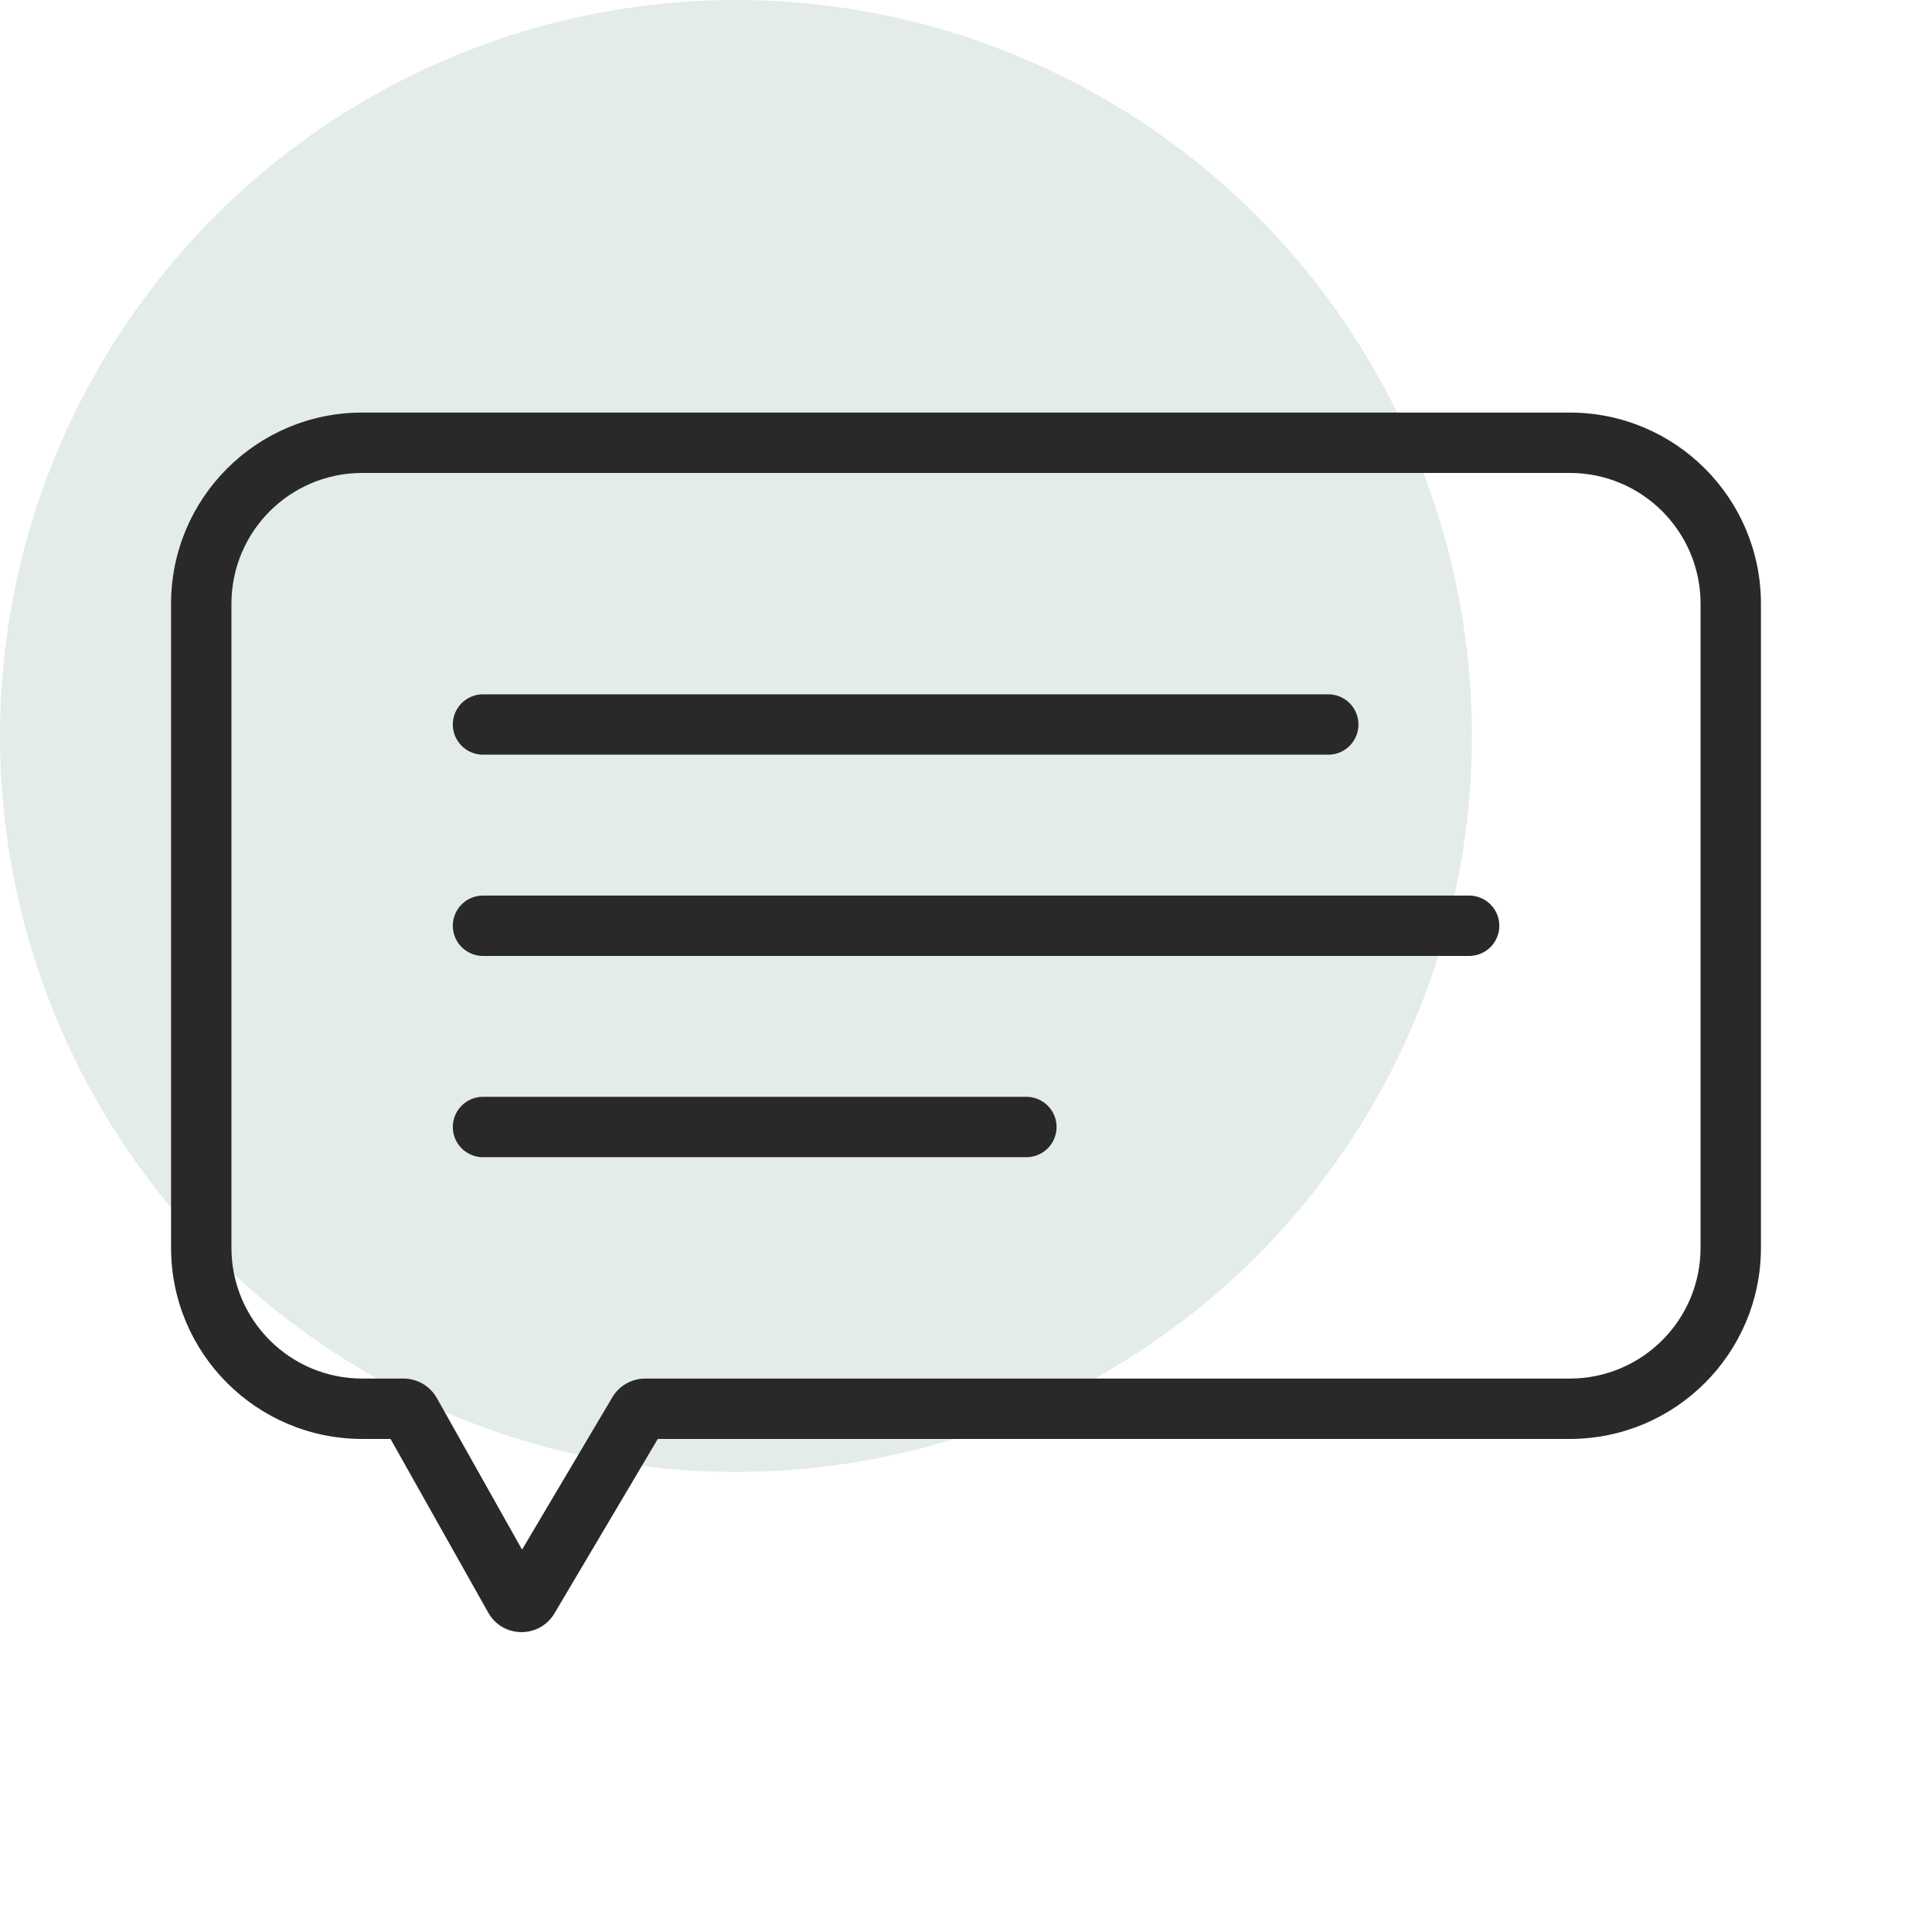
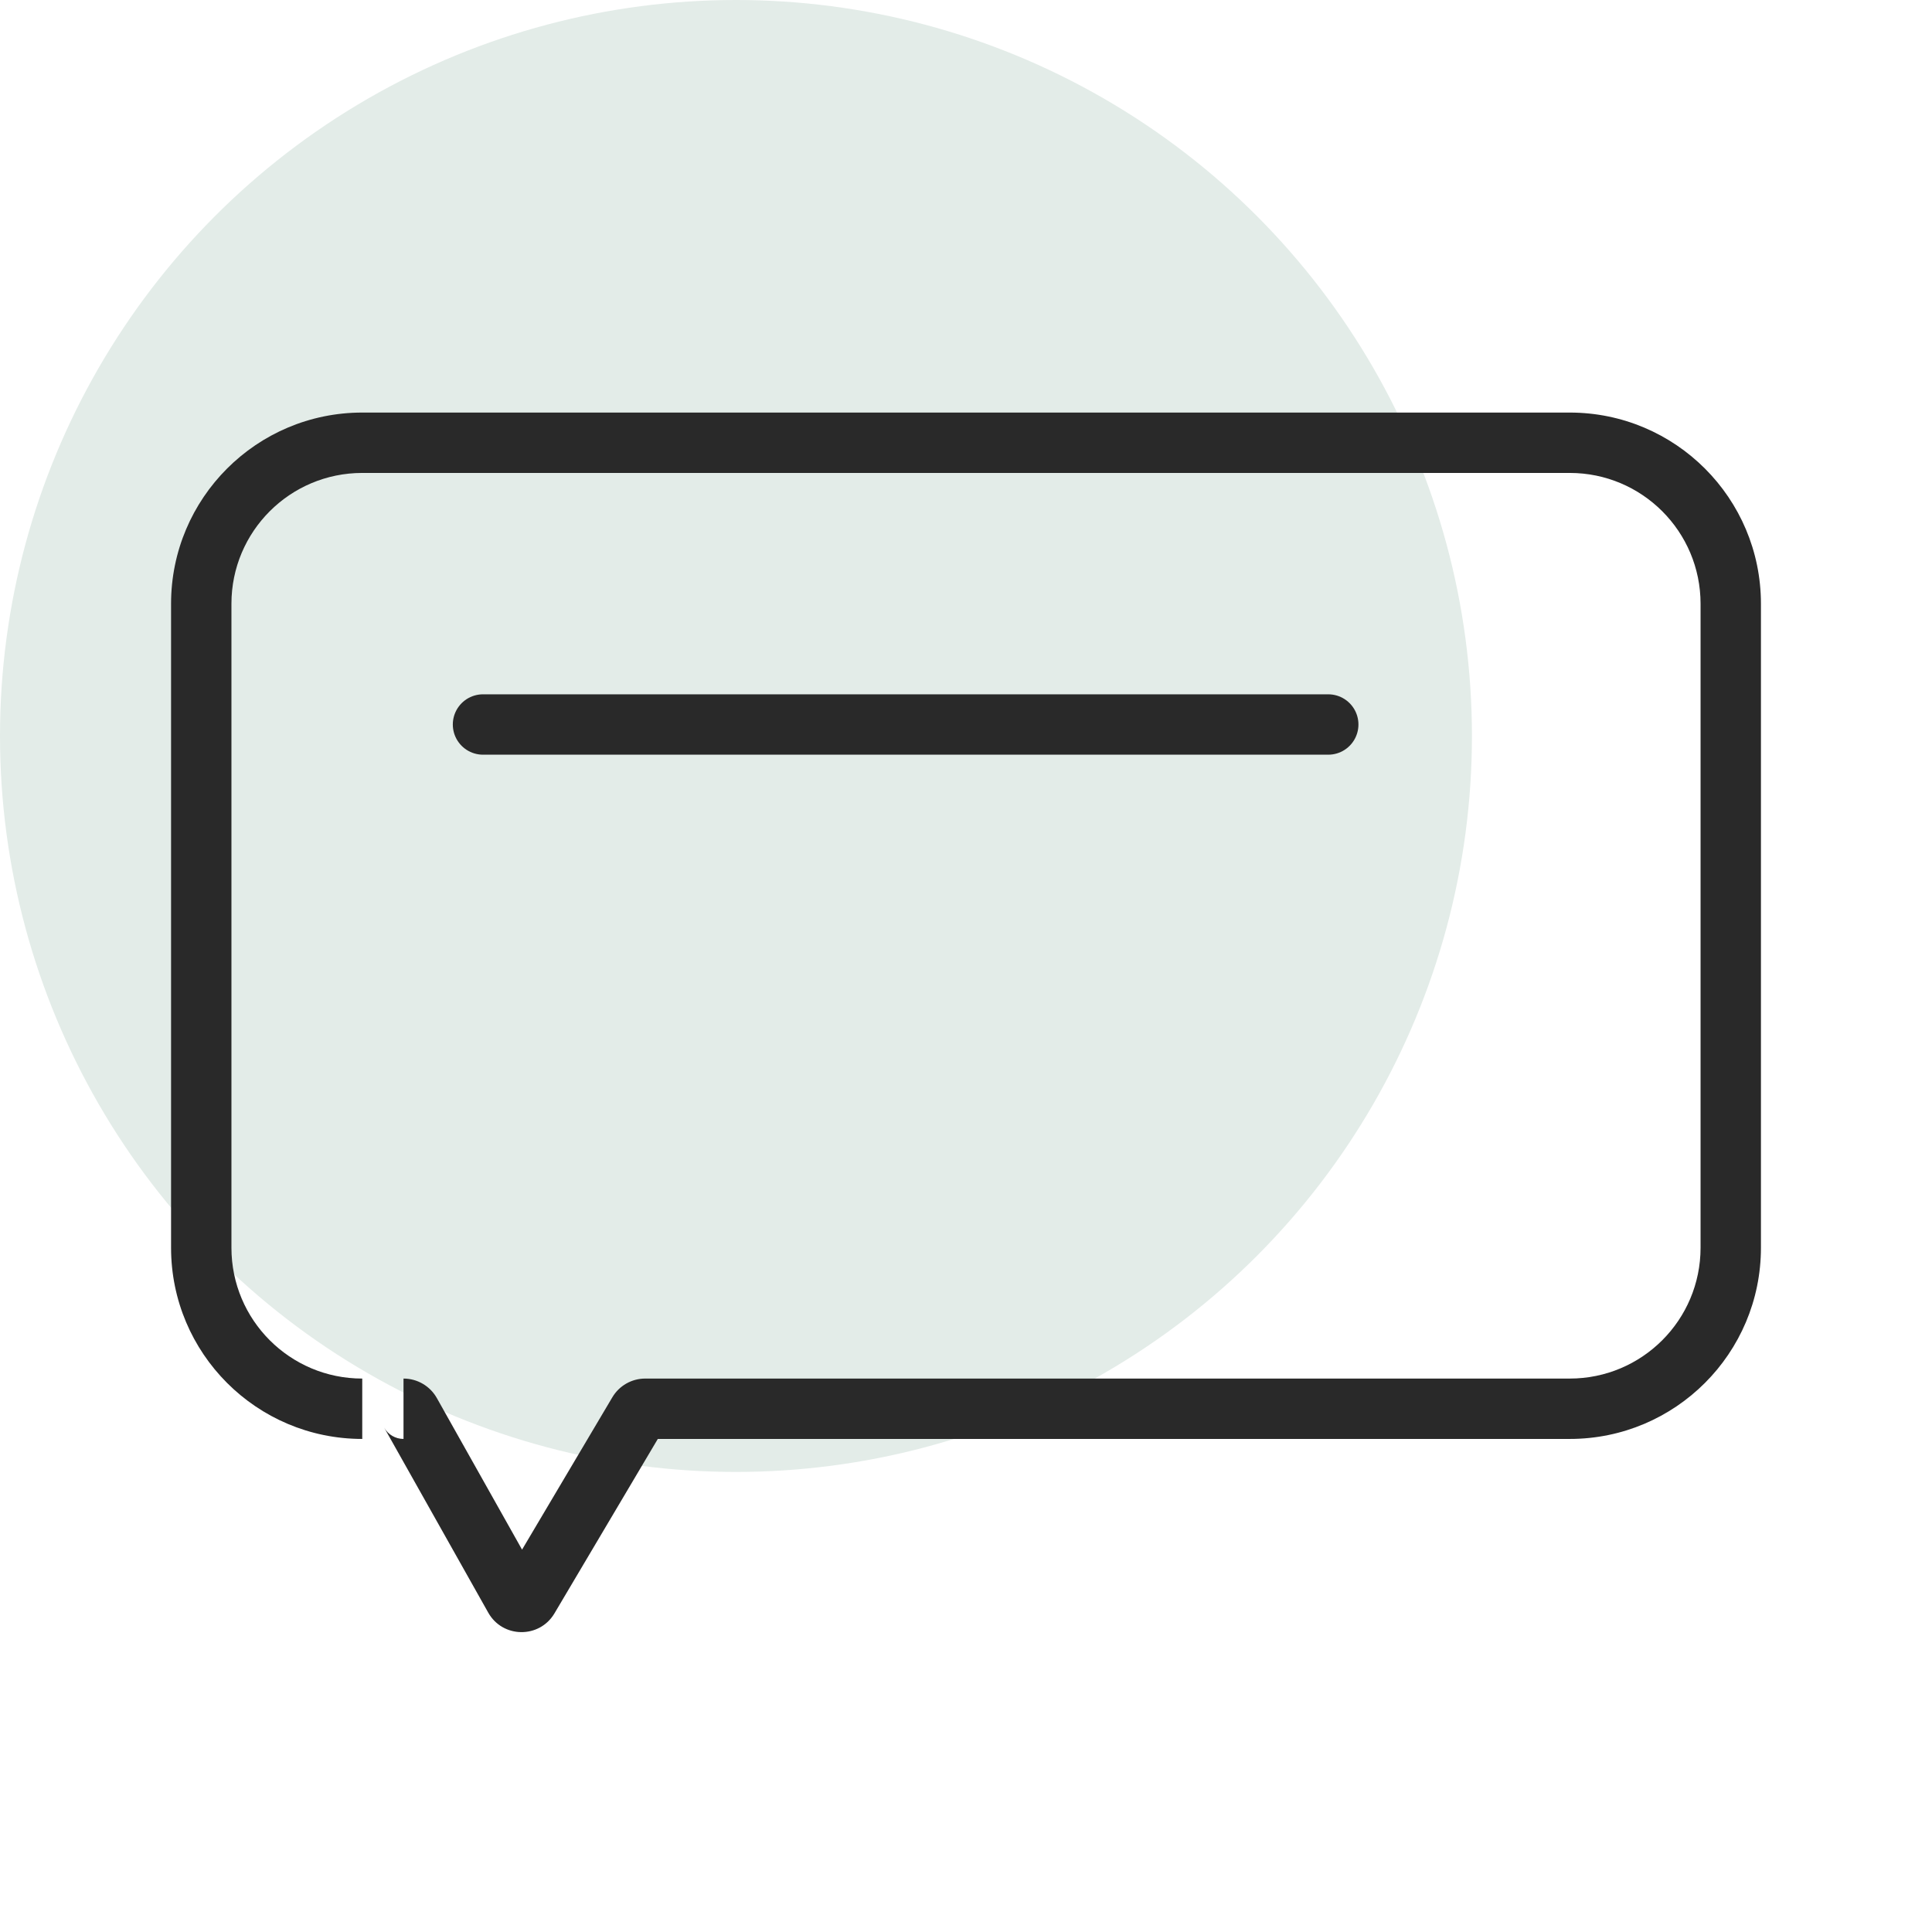
<svg xmlns="http://www.w3.org/2000/svg" width="48" height="48" viewBox="0 0 48 48" fill="none">
  <circle cx="18.285" cy="18.285" r="18.285" fill="#E3ECE8" />
-   <path d="M15.858 35.098L16.503 35.48L15.858 35.098ZM12.784 39.698L13.437 39.33L12.784 39.698ZM13.13 39.702L12.485 39.319L13.13 39.702ZM10.199 35.102L10.853 34.734L10.199 35.102ZM5.75 15C5.75 13.205 7.205 11.75 9 11.75V10.25C6.377 10.25 4.25 12.377 4.25 15H5.75ZM5.75 31V15H4.25V31H5.75ZM9 34.25C7.205 34.25 5.75 32.795 5.75 31H4.25C4.25 33.623 6.377 35.75 9 35.75V34.25ZM10.025 34.25H9V35.75H10.025V34.25ZM13.437 39.33L10.853 34.734L9.545 35.47L12.13 40.065L13.437 39.33ZM15.213 34.716L12.485 39.319L13.775 40.084L16.503 35.48L15.213 34.716ZM39 34.25H16.03V35.75H39V34.25ZM42.25 31C42.25 32.795 40.795 34.25 39 34.25V35.75C41.623 35.75 43.75 33.623 43.75 31H42.25ZM42.25 15V31H43.75V15H42.25ZM39 11.75C40.795 11.75 42.25 13.205 42.25 15H43.75C43.75 12.377 41.623 10.25 39 10.25V11.75ZM9 11.75H39V10.25H9V11.75ZM16.503 35.48C16.404 35.648 16.224 35.75 16.03 35.75V34.25C15.694 34.25 15.384 34.427 15.213 34.716L16.503 35.48ZM12.13 40.065C12.488 40.703 13.402 40.713 13.775 40.084L12.485 39.319C12.701 38.955 13.23 38.961 13.437 39.33L12.13 40.065ZM10.025 35.75C9.826 35.75 9.643 35.643 9.545 35.47L10.853 34.734C10.684 34.435 10.368 34.25 10.025 34.25V35.75Z" fill="#292929" />
+   <path d="M15.858 35.098L16.503 35.48L15.858 35.098ZM12.784 39.698L13.437 39.33L12.784 39.698ZM13.13 39.702L12.485 39.319L13.13 39.702ZM10.199 35.102L10.853 34.734L10.199 35.102ZM5.75 15C5.75 13.205 7.205 11.75 9 11.75V10.25C6.377 10.25 4.25 12.377 4.25 15H5.75ZM5.75 31V15H4.25V31H5.75ZM9 34.25C7.205 34.25 5.75 32.795 5.75 31H4.25C4.25 33.623 6.377 35.75 9 35.75V34.25ZM10.025 34.25H9H10.025V34.25ZM13.437 39.33L10.853 34.734L9.545 35.47L12.13 40.065L13.437 39.33ZM15.213 34.716L12.485 39.319L13.775 40.084L16.503 35.48L15.213 34.716ZM39 34.25H16.03V35.75H39V34.25ZM42.25 31C42.25 32.795 40.795 34.25 39 34.25V35.75C41.623 35.75 43.75 33.623 43.75 31H42.25ZM42.25 15V31H43.75V15H42.25ZM39 11.75C40.795 11.75 42.25 13.205 42.25 15H43.75C43.75 12.377 41.623 10.25 39 10.25V11.75ZM9 11.75H39V10.25H9V11.75ZM16.503 35.48C16.404 35.648 16.224 35.75 16.03 35.75V34.25C15.694 34.25 15.384 34.427 15.213 34.716L16.503 35.48ZM12.13 40.065C12.488 40.703 13.402 40.713 13.775 40.084L12.485 39.319C12.701 38.955 13.23 38.961 13.437 39.33L12.13 40.065ZM10.025 35.75C9.826 35.75 9.643 35.643 9.545 35.47L10.853 34.734C10.684 34.435 10.368 34.25 10.025 34.25V35.75Z" fill="#292929" />
  <path d="M12 18H33" stroke="#292929" stroke-width="1.5" stroke-linecap="round" />
-   <path d="M12 23H36.5" stroke="#292929" stroke-width="1.5" stroke-linecap="round" />
-   <path d="M12 28H25.5" stroke="#292929" stroke-width="1.5" stroke-linecap="round" />
</svg>